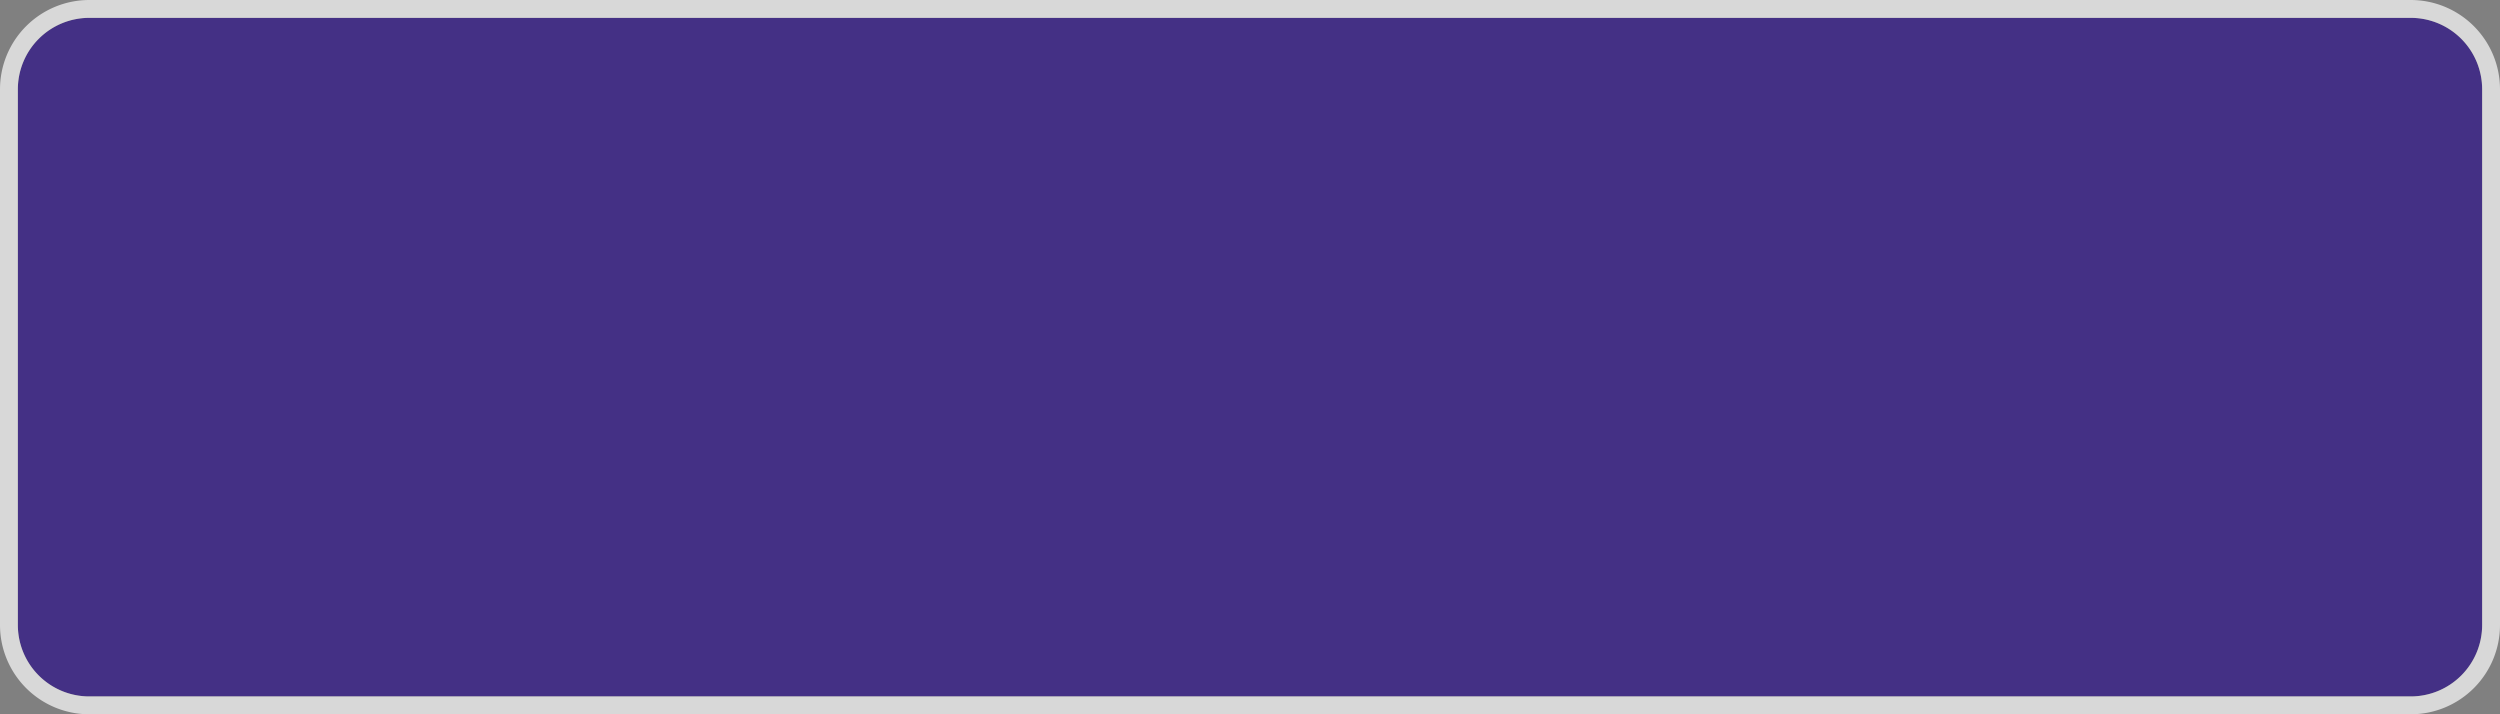
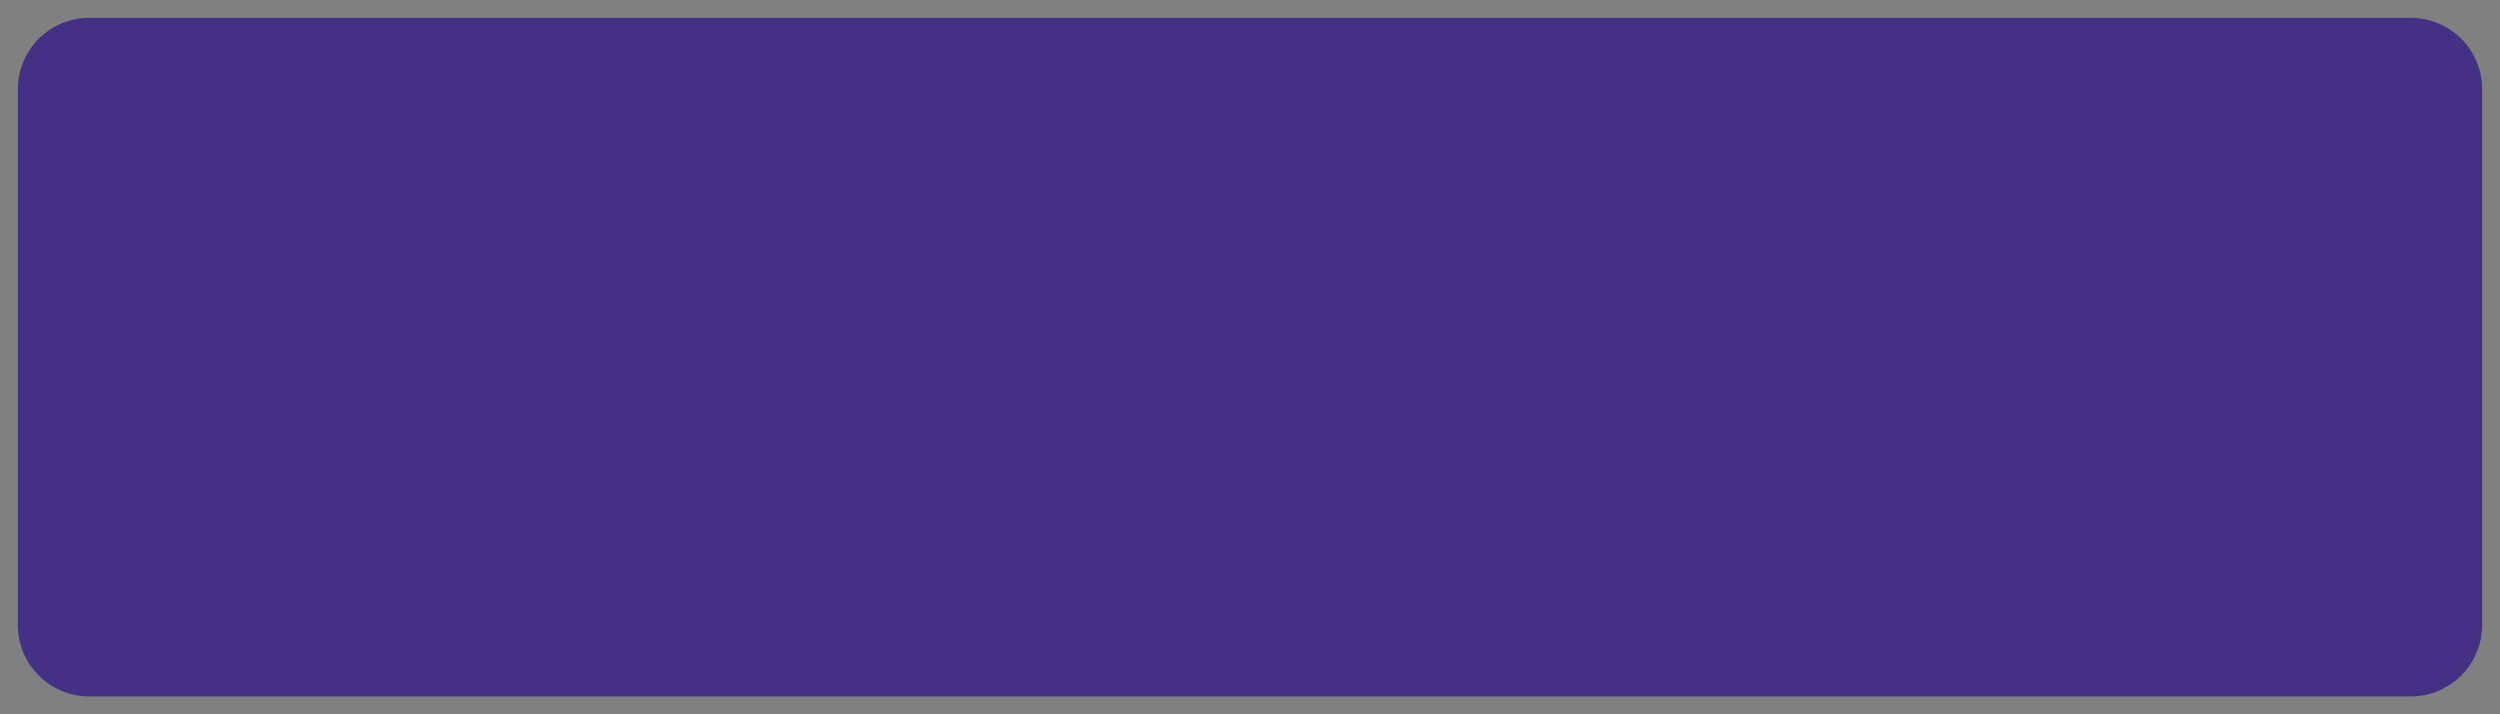
<svg xmlns="http://www.w3.org/2000/svg" version="1.1" width="140px" height="40px">
  <rect width="100%" height="100%" fill="#808080" stroke="none" />
  <g transform="matrix(1 0 0 1 -28 -193 )">
    <path d="M 29 198  A 4 4 0 0 1 33 194 L 163 194  A 4 4 0 0 1 167 198 L 167 228  A 4 4 0 0 1 163 232 L 33 232  A 4 4 0 0 1 29 228 L 29 198  Z " fill-rule="nonzero" fill="#443085" stroke="none" />
-     <path d="M 28.5 198  A 4.5 4.5 0 0 1 33 193.5 L 163 193.5  A 4.5 4.5 0 0 1 167.5 198 L 167.5 228  A 4.5 4.5 0 0 1 163 232.5 L 33 232.5  A 4.5 4.5 0 0 1 28.5 228 L 28.5 198  Z " stroke-width="1" stroke="#ffffff" fill="none" stroke-opacity="0.69" />
  </g>
</svg>